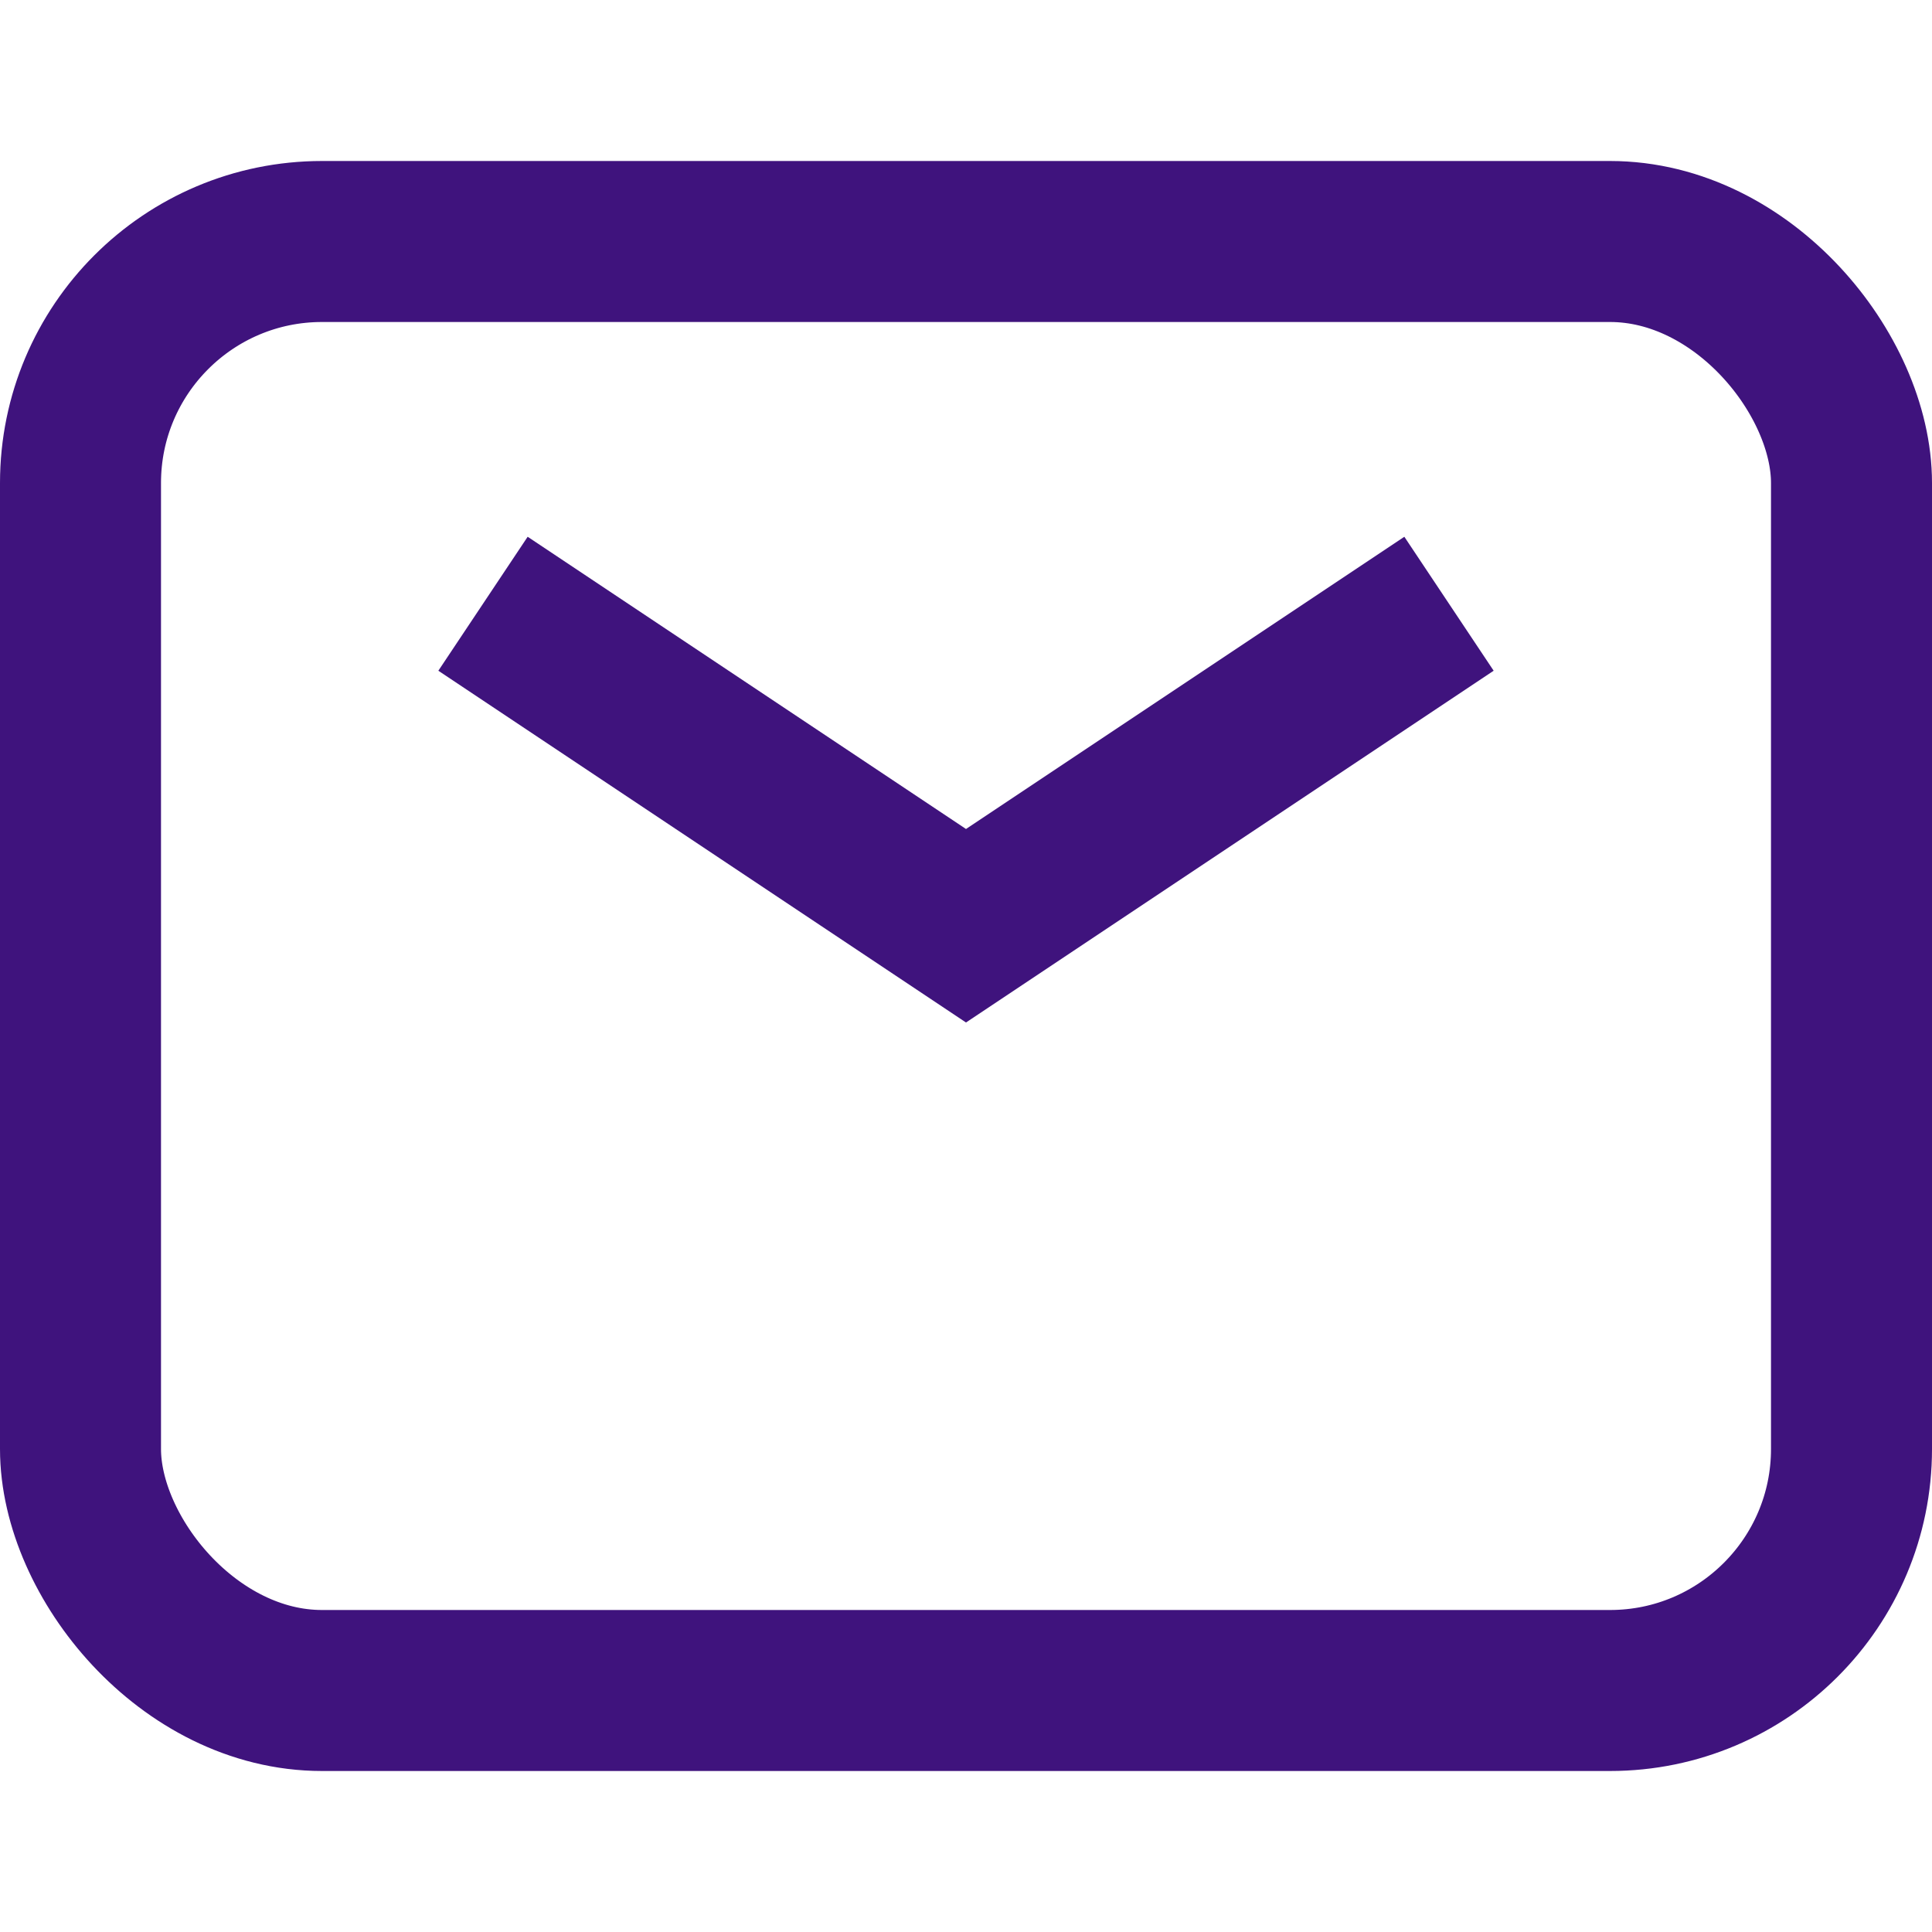
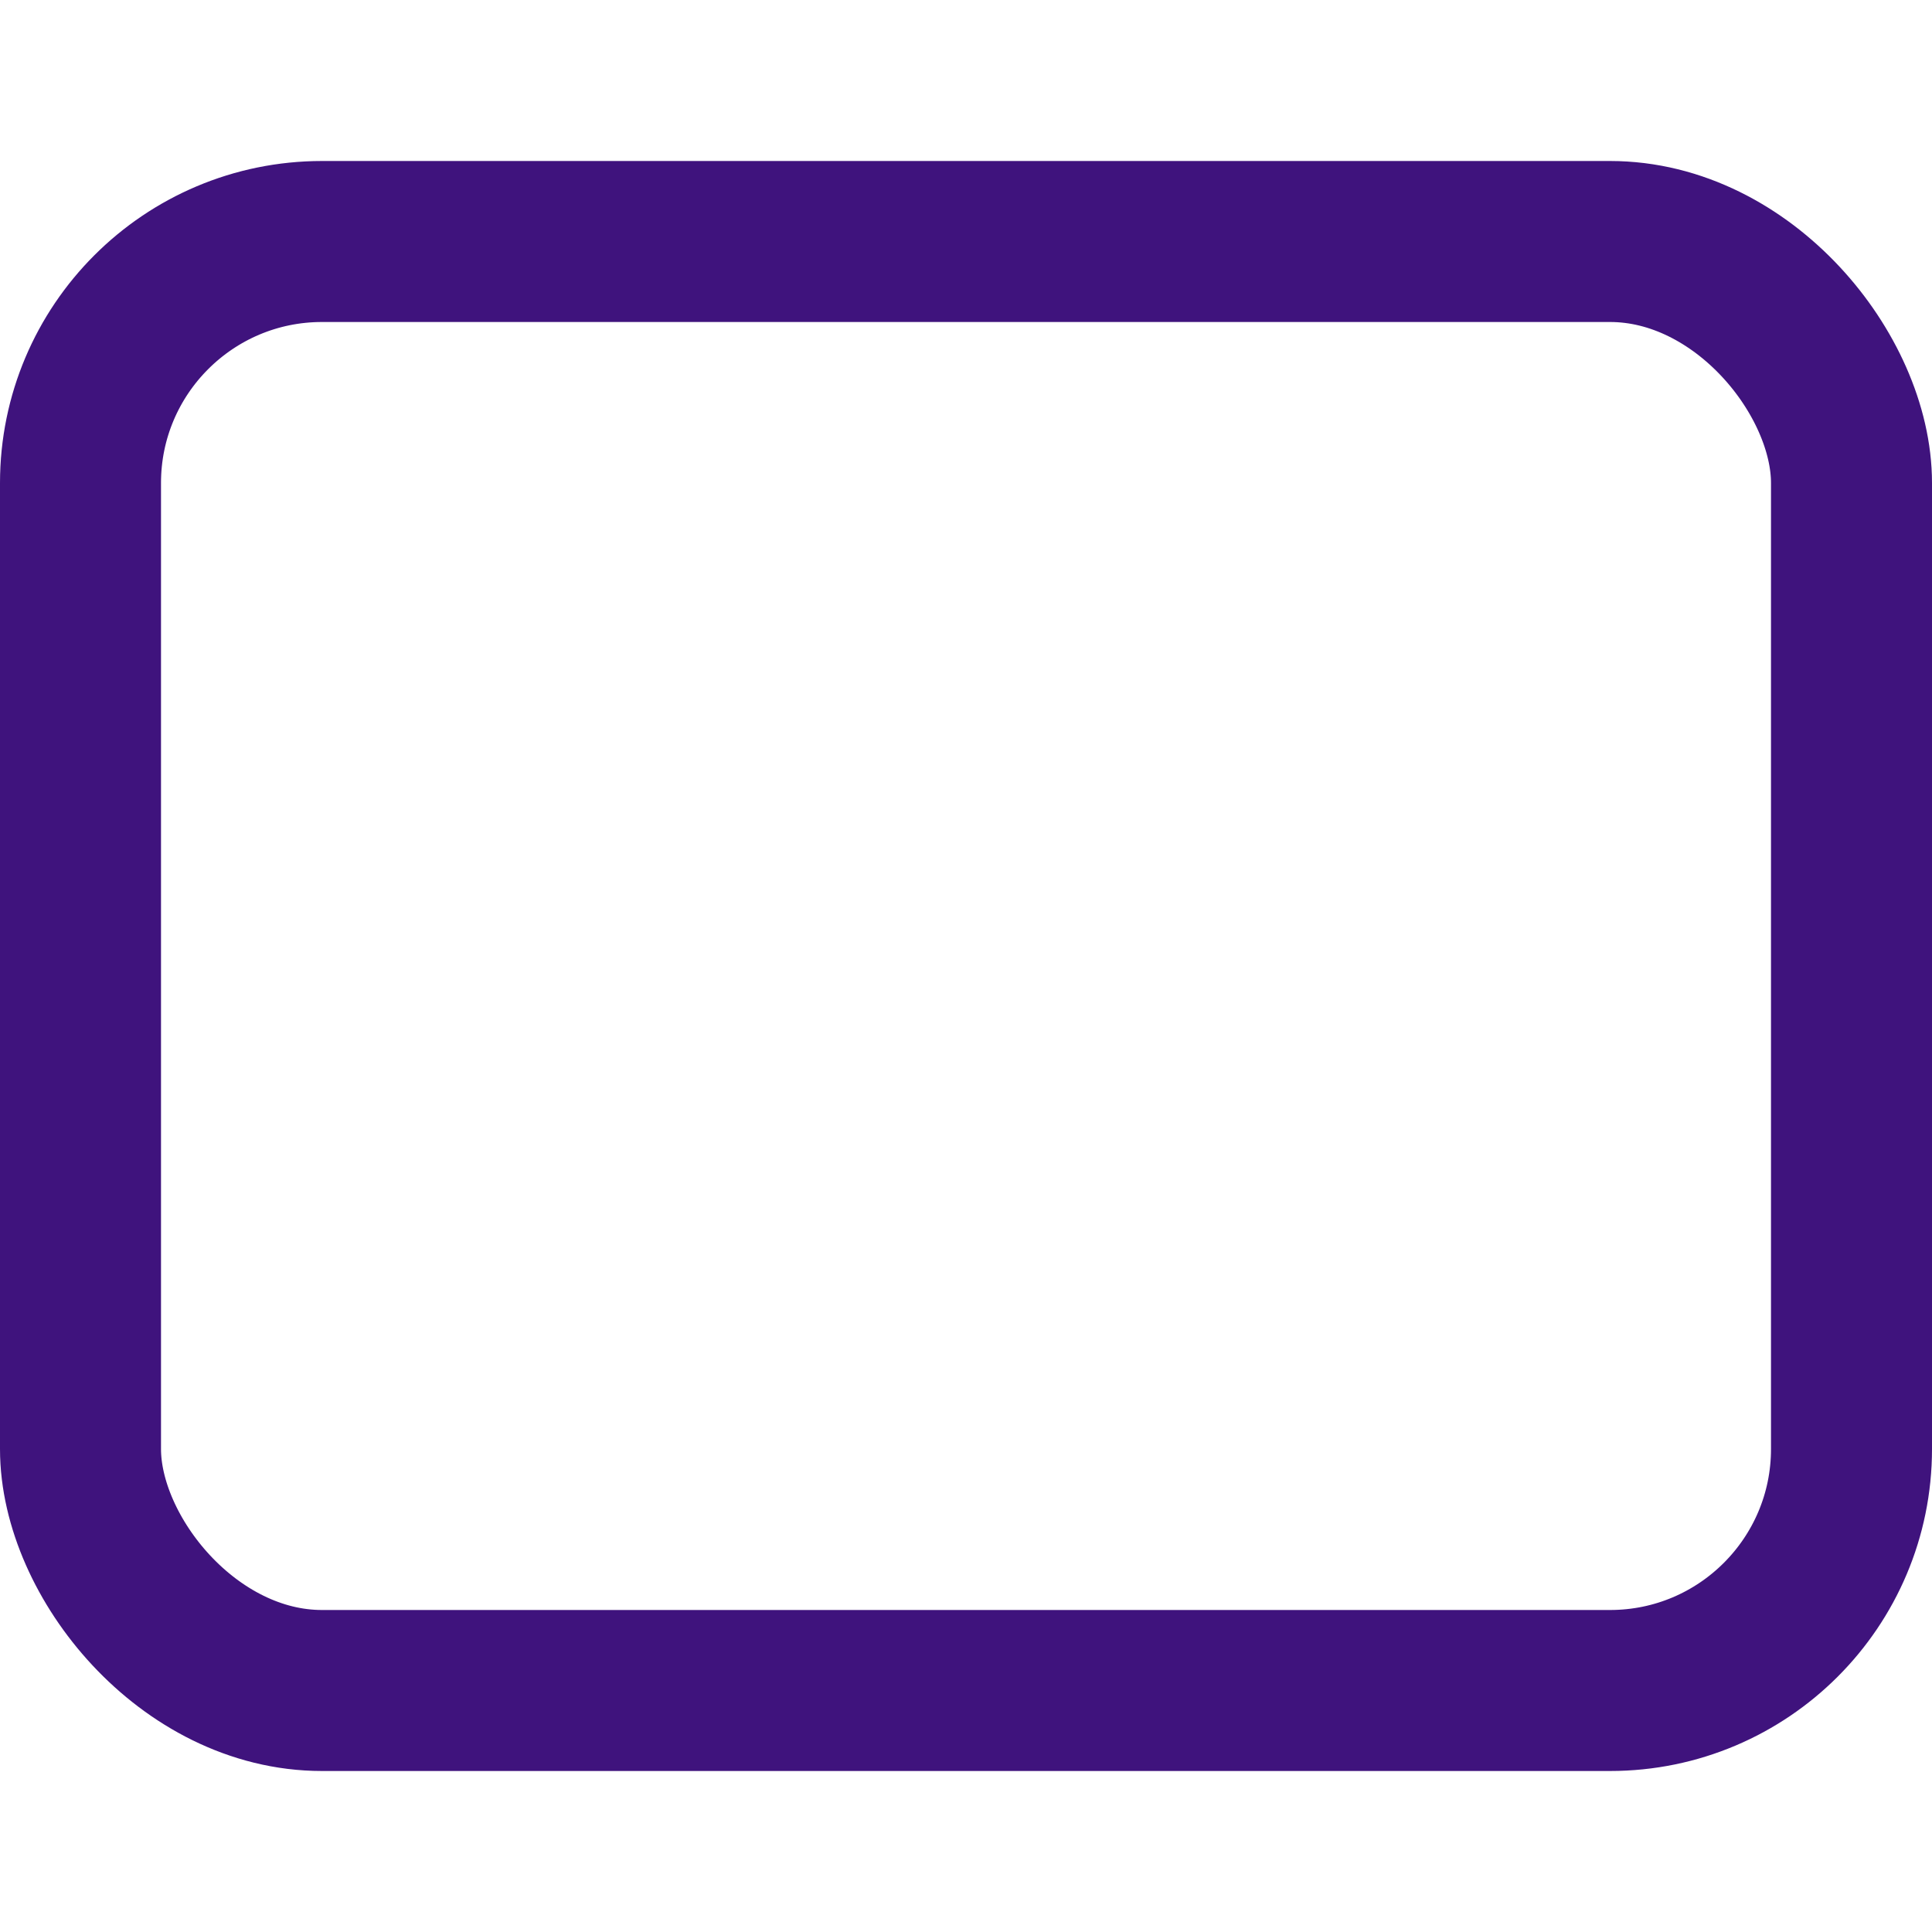
<svg xmlns="http://www.w3.org/2000/svg" width="24" height="24" viewBox="0 0 24 24" fill="none">
  <rect x="1" y="3" width="22" height="18" rx="3" stroke="#3F137D" stroke-width="2" />
-   <path d="M6 7.5L12 11.5L18 7.5" stroke="#3F137D" stroke-width="2" />
</svg>